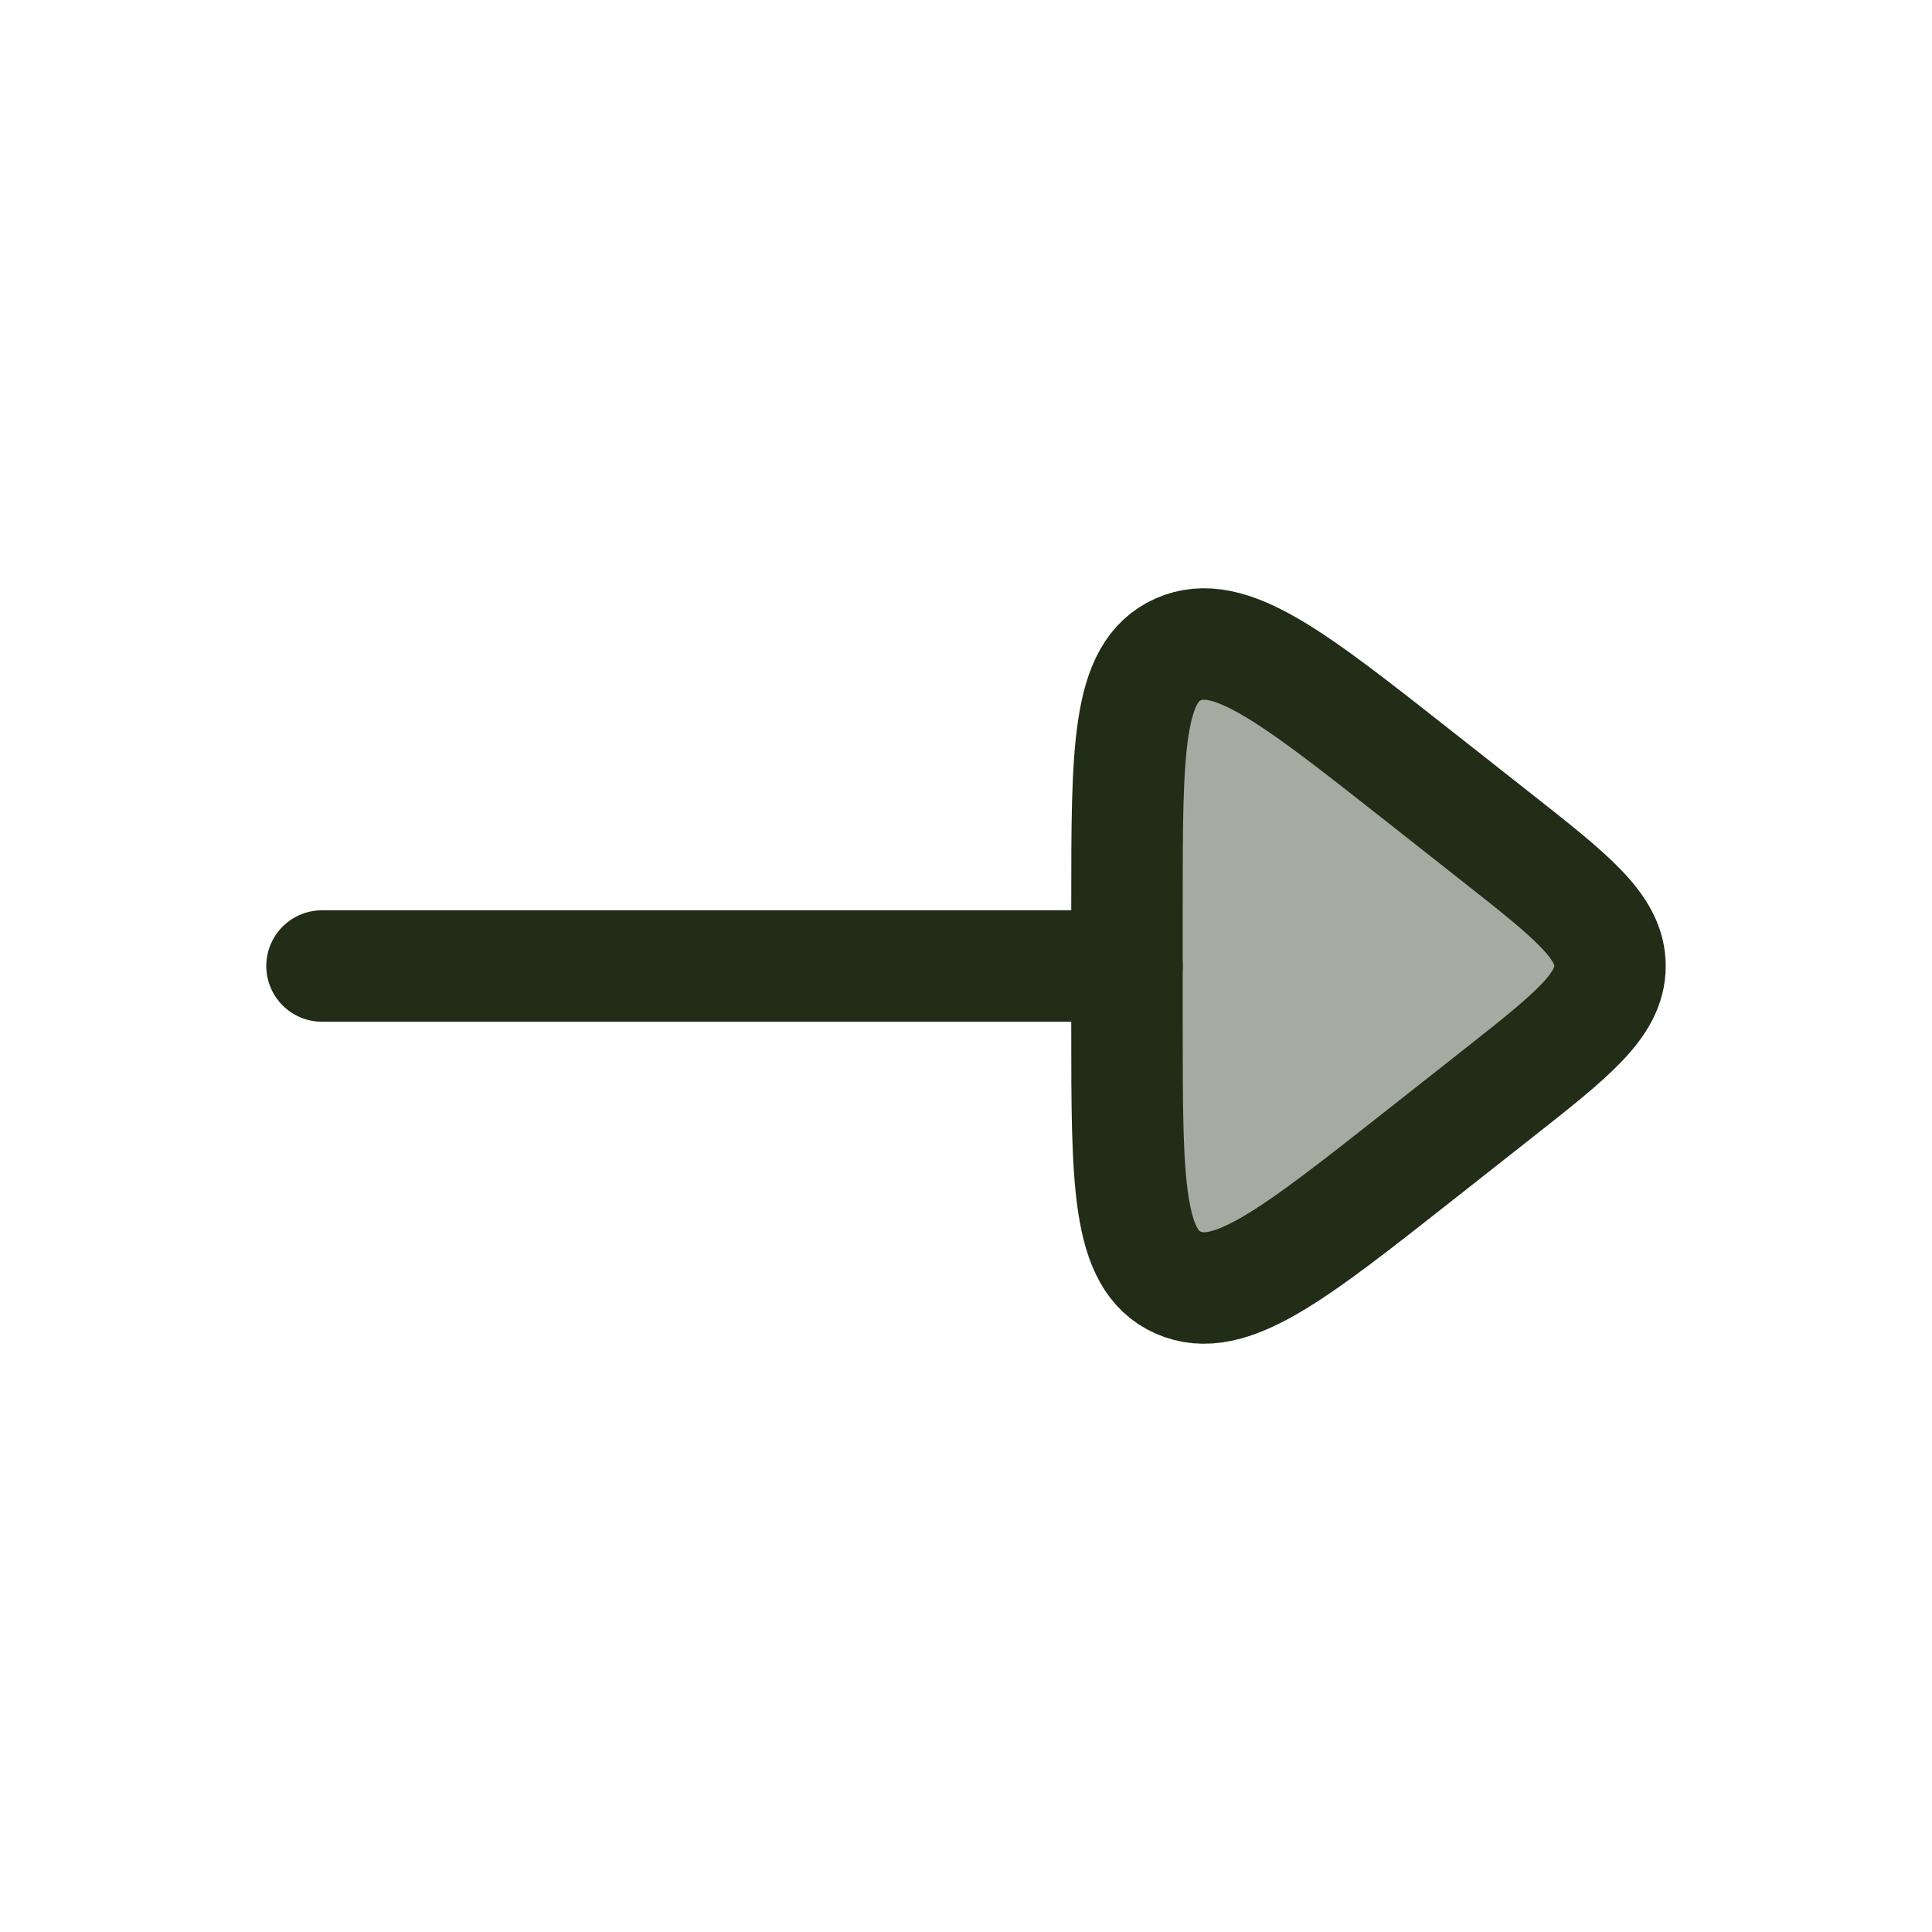
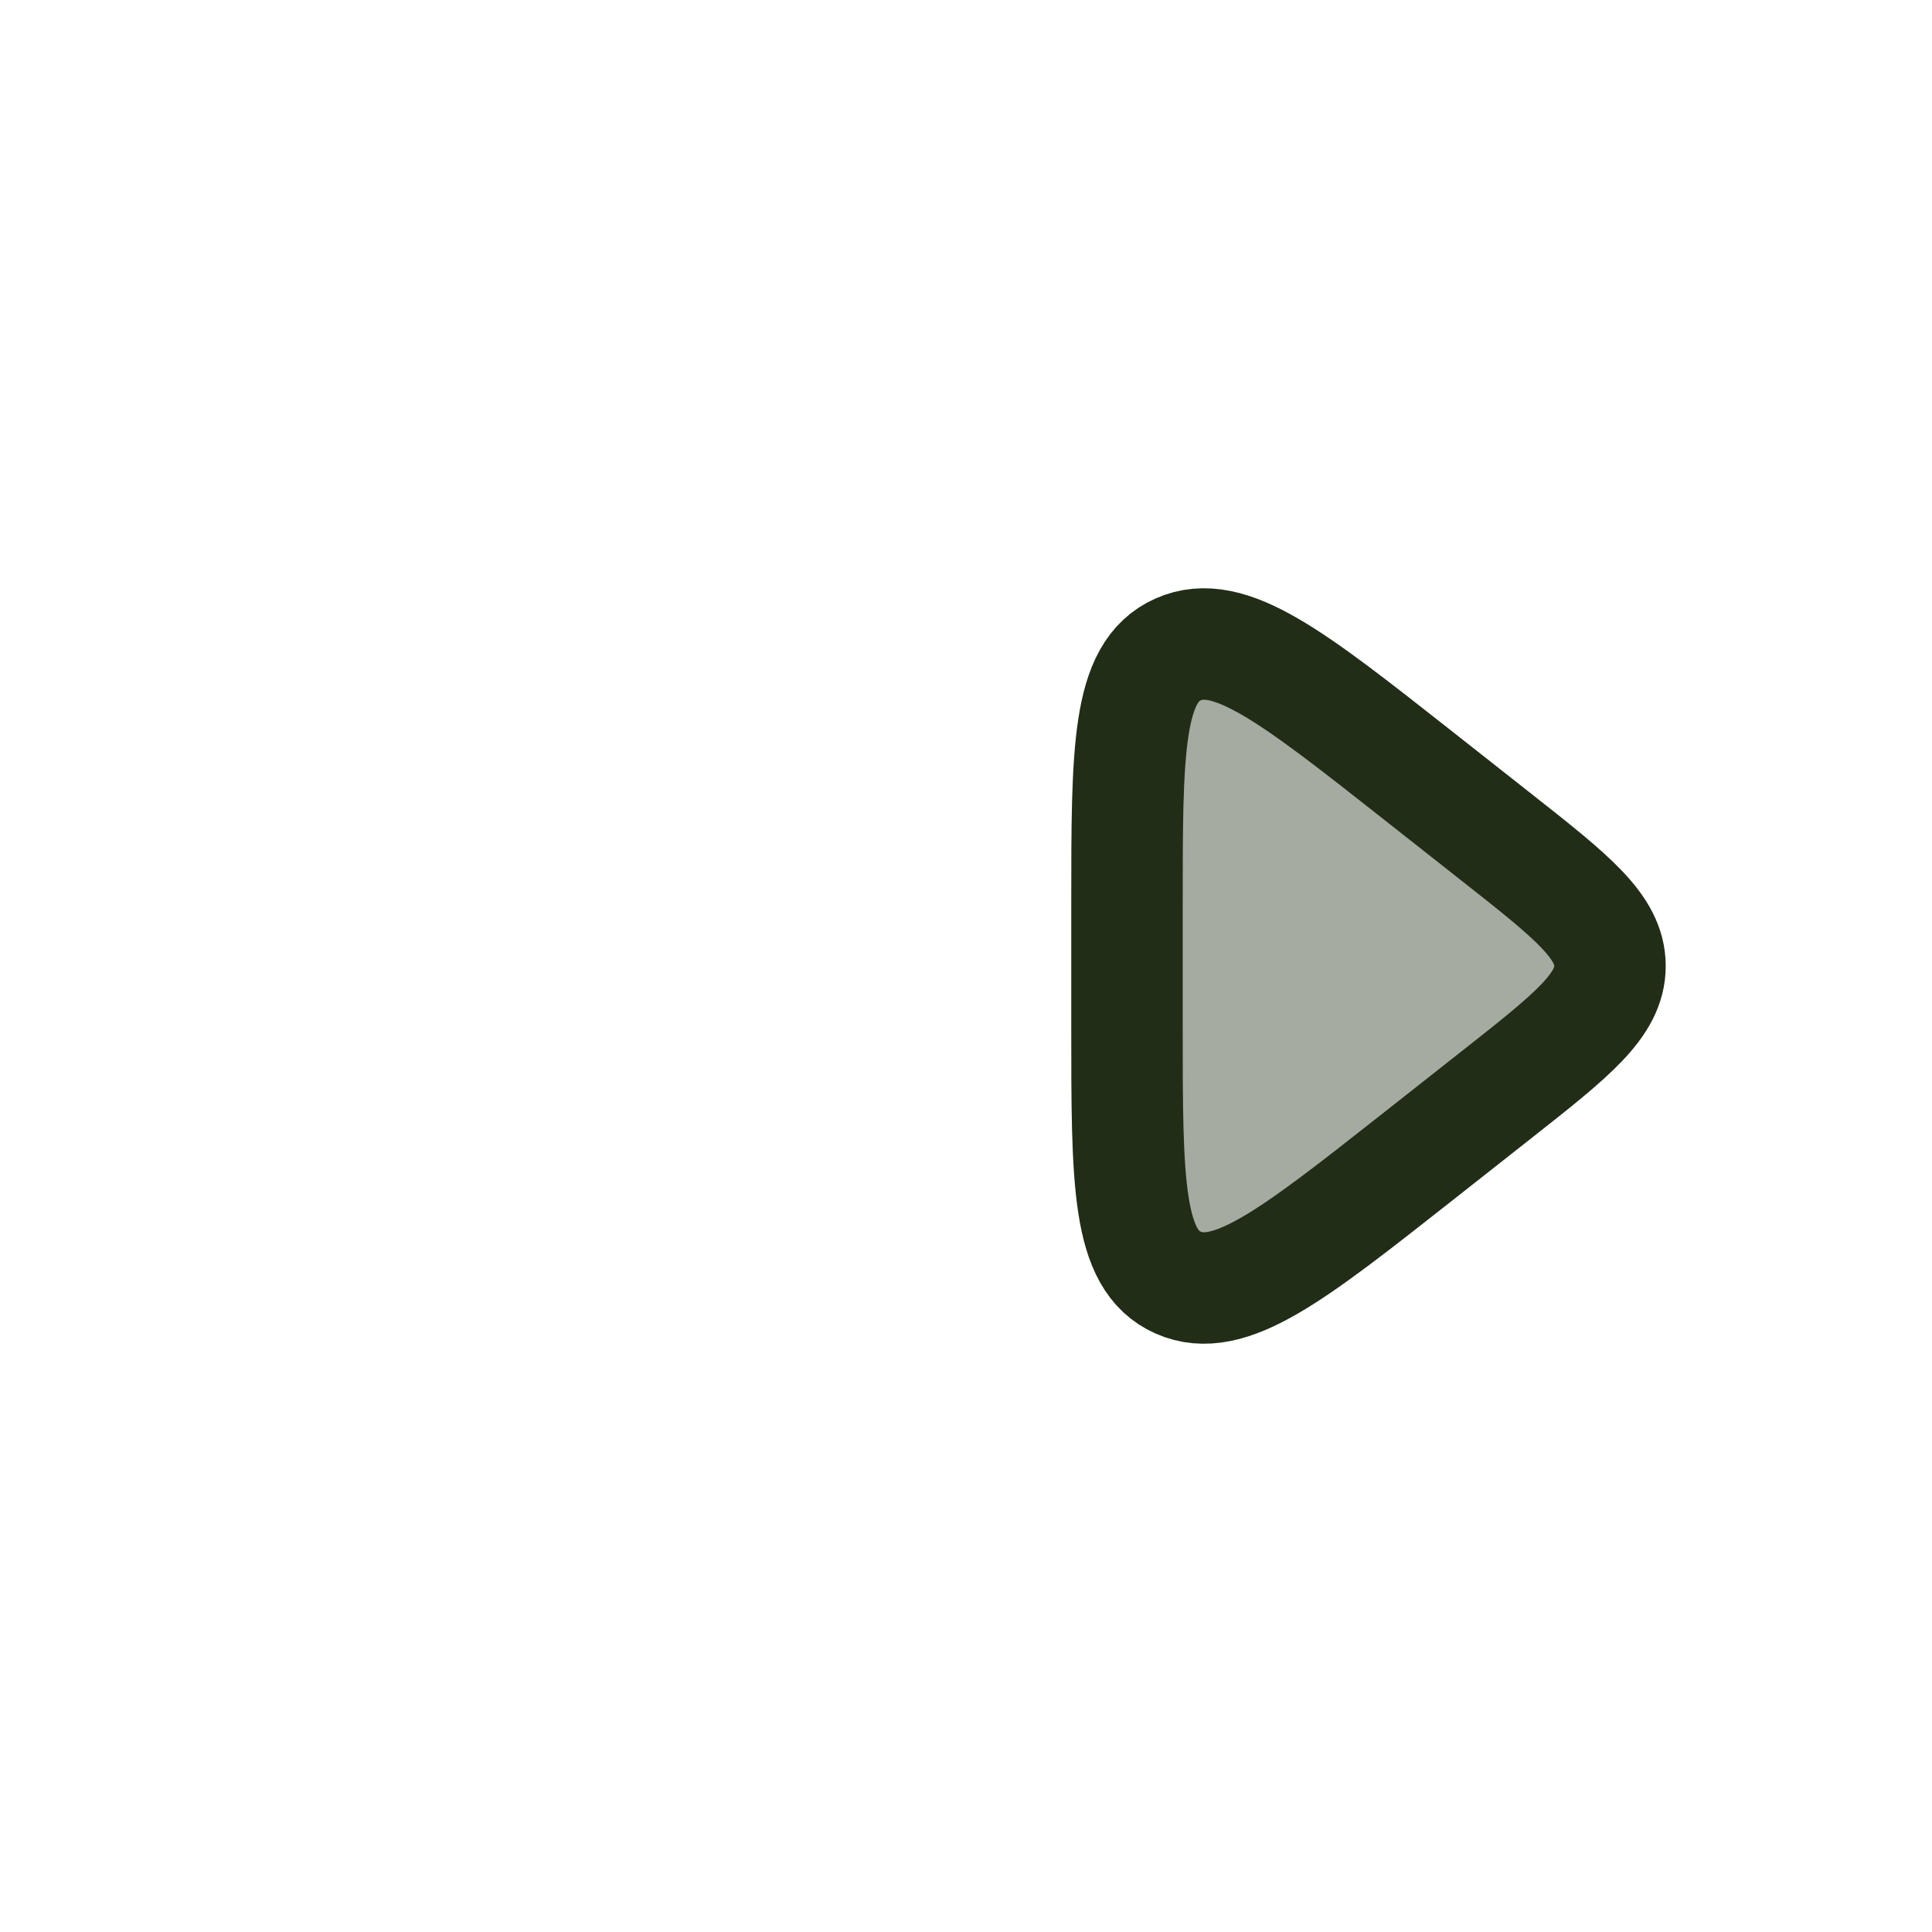
<svg xmlns="http://www.w3.org/2000/svg" width="52" height="52" viewBox="0 0 52 52" fill="none">
  <path opacity="0.4" d="M40.269 22.528L38.175 20.878C34.783 18.206 33.087 16.869 31.71 17.479C30.333 18.089 30.333 20.176 30.333 24.351L30.333 27.65C30.333 31.824 30.333 33.912 31.71 34.521C33.087 35.131 34.783 33.794 38.175 31.122L40.269 29.472C42.312 27.863 43.333 27.059 43.333 26C43.333 24.942 42.312 24.137 40.269 22.528Z" fill="#212D17" />
-   <path d="M30.333 26L8.667 26" stroke="#212D17" stroke-width="3" stroke-linecap="round" stroke-linejoin="round" />
  <path d="M40.269 22.528L38.175 20.878C34.783 18.206 33.087 16.869 31.71 17.479C30.333 18.089 30.333 20.176 30.333 24.351L30.333 27.65C30.333 31.824 30.333 33.912 31.71 34.521C33.087 35.131 34.783 33.794 38.175 31.122L40.269 29.472C42.312 27.863 43.333 27.059 43.333 26C43.333 24.942 42.312 24.137 40.269 22.528Z" stroke="#212D17" stroke-width="3" stroke-linecap="round" stroke-linejoin="round" />
</svg>